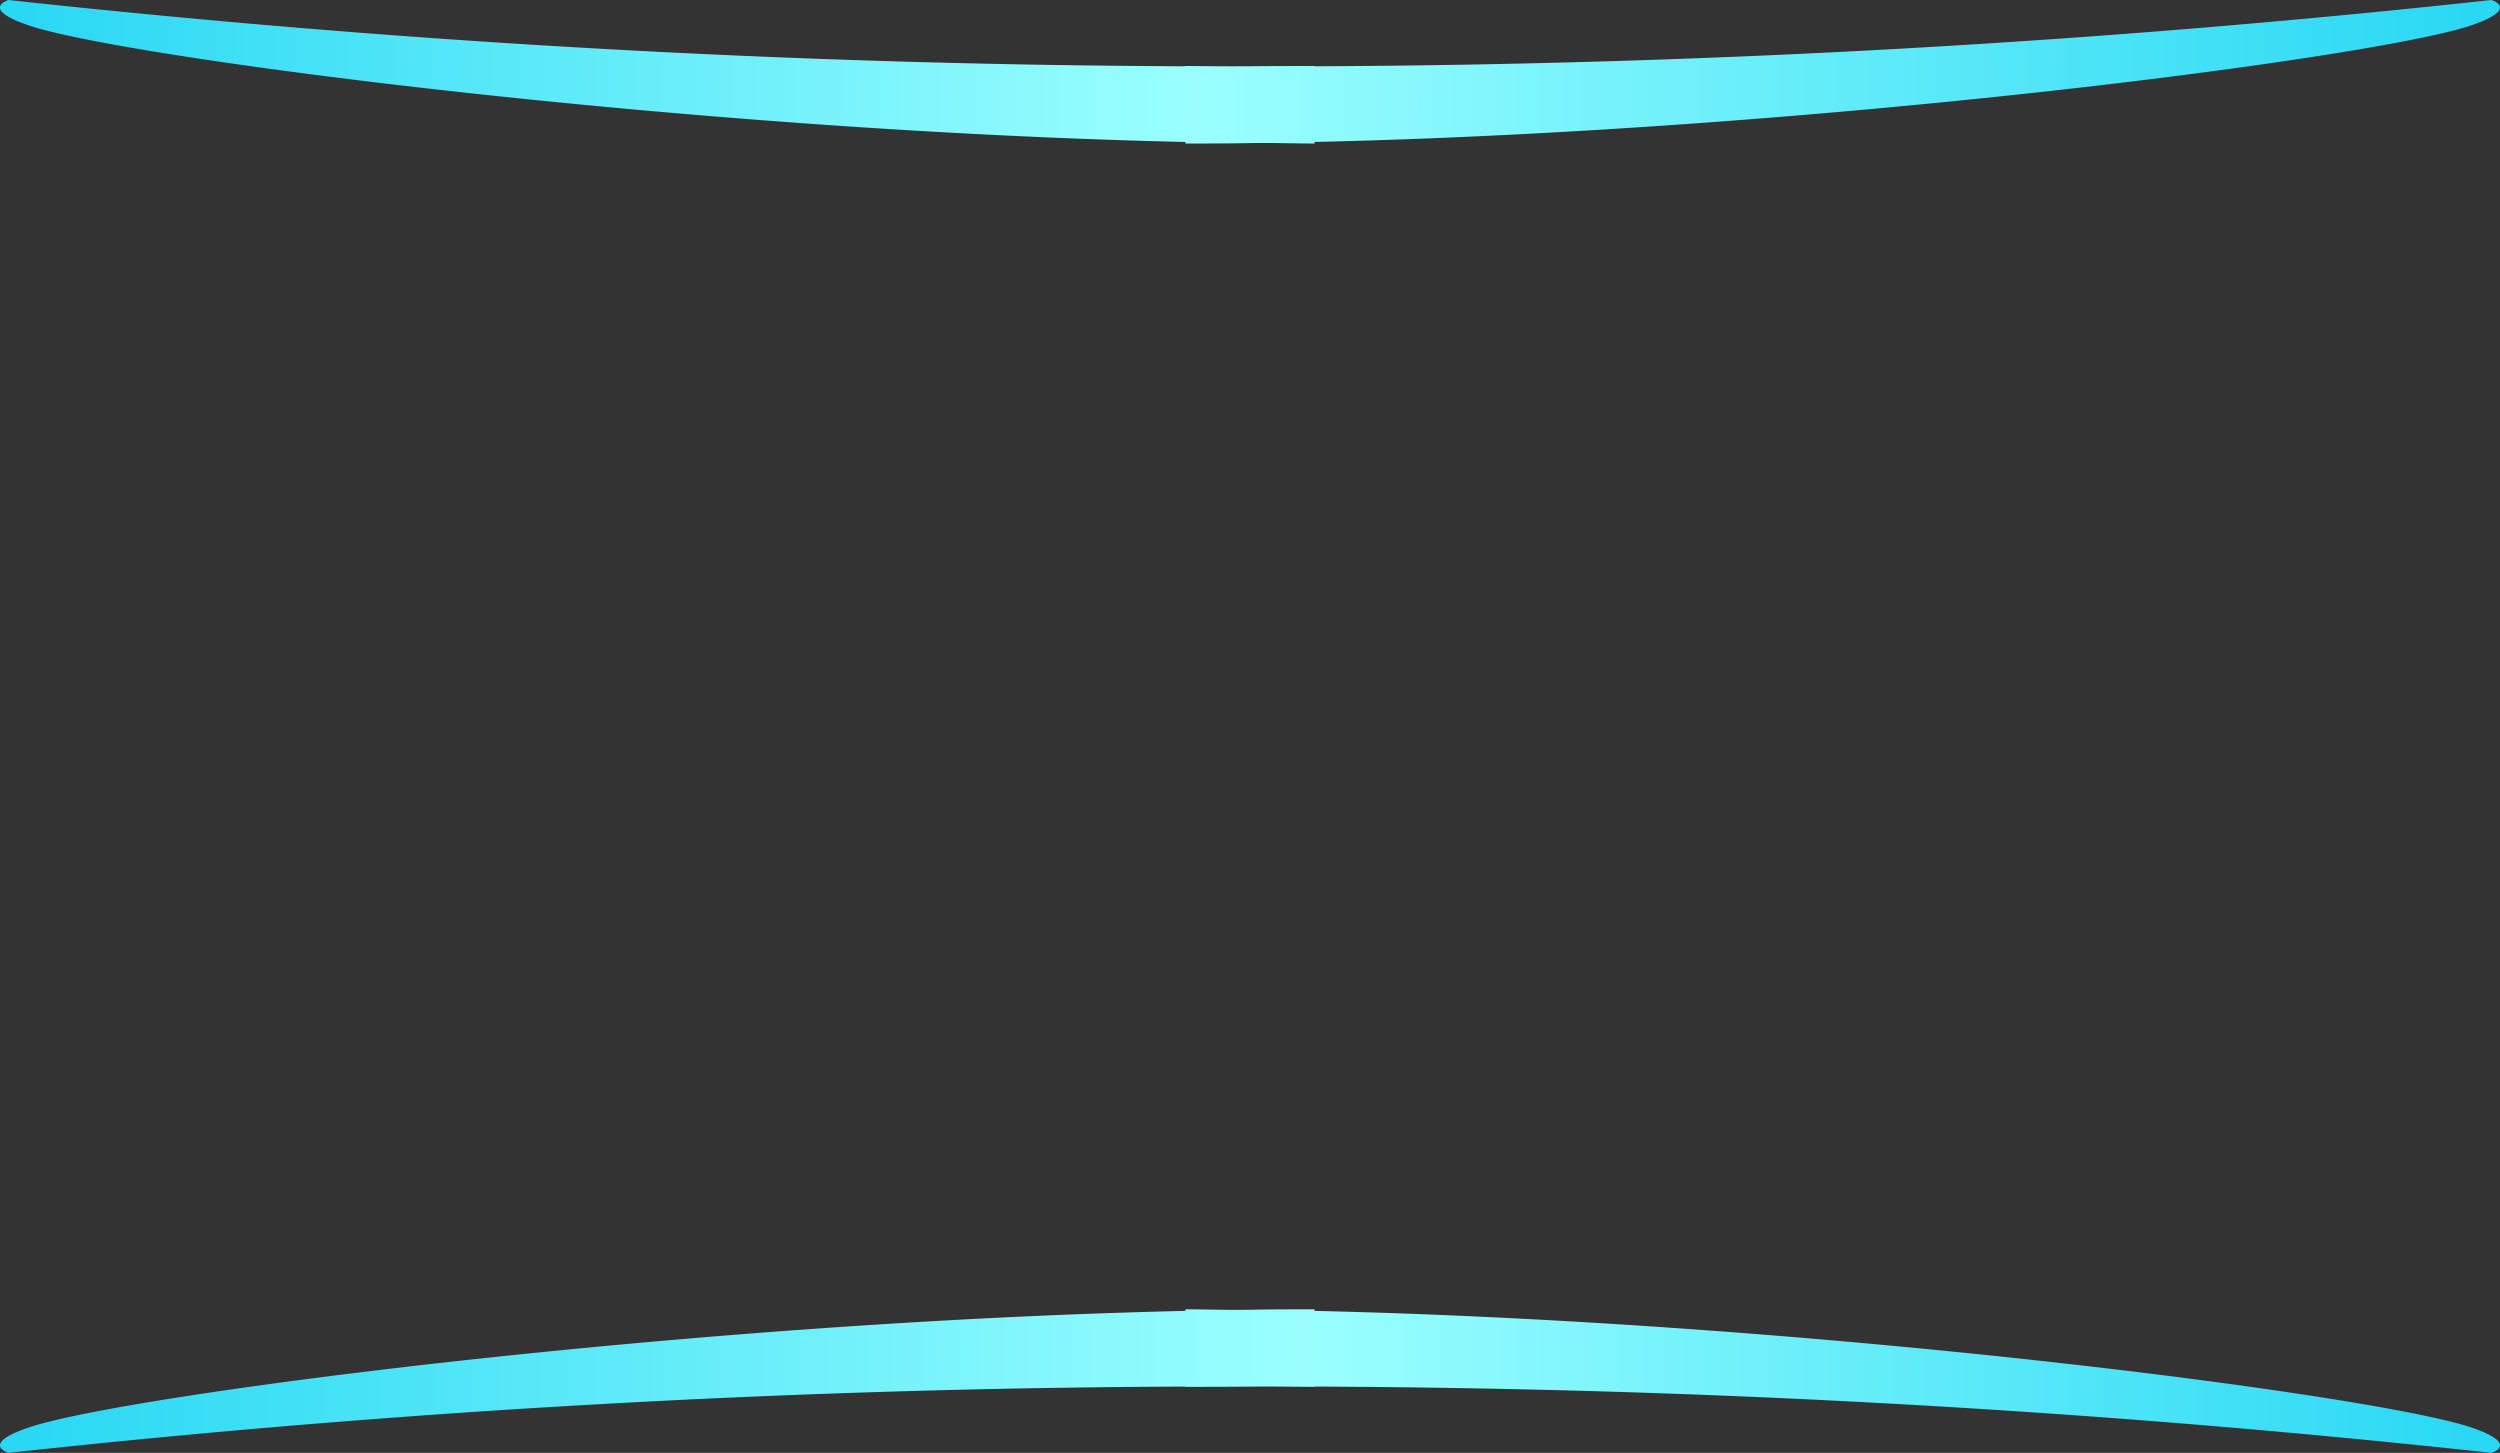
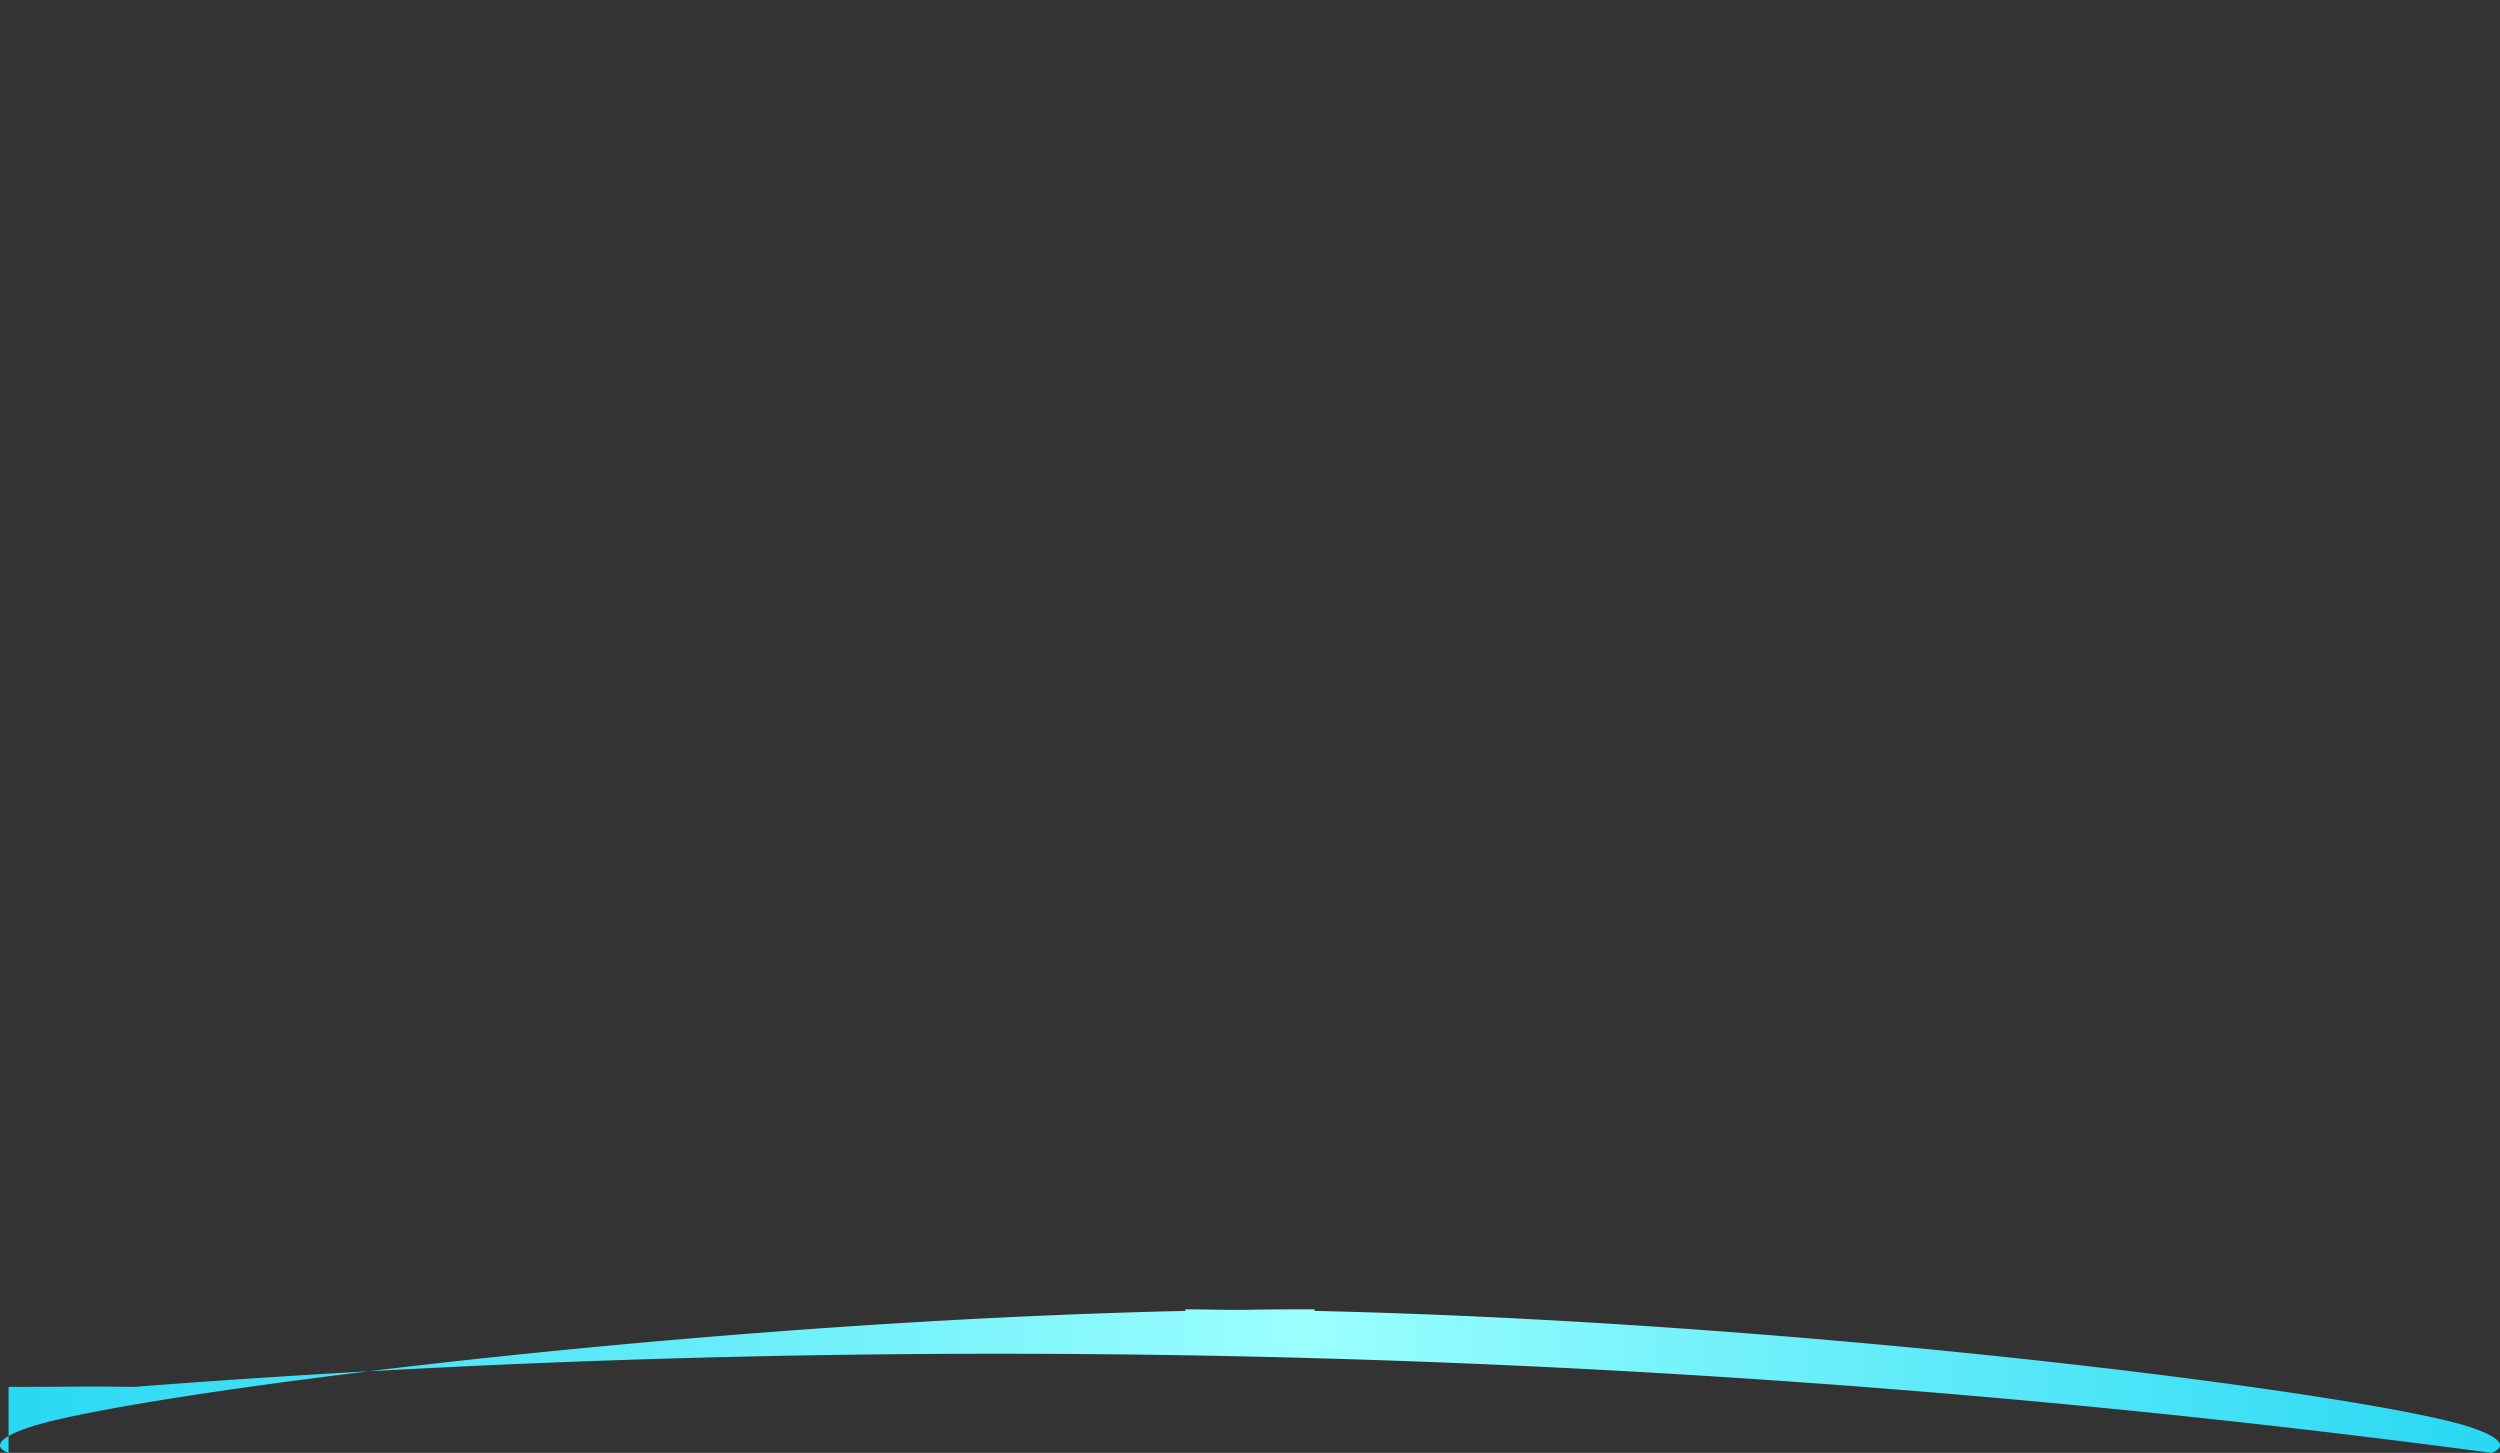
<svg xmlns="http://www.w3.org/2000/svg" width="63.893" height="37.131" viewBox="0 0 63.893 37.131">
  <rect x="0" y="0" width="63.893" height="37.131" fill="#333333" stroke="none" />
  <defs>
    <linearGradient id="linear-gradient" x2="1" gradientUnits="objectBoundingBox">
      <stop offset="0" stop-color="#27d7f3" />
      <stop offset="0.478" stop-color="#9bffff" />
      <stop offset="1" stop-color="#27d7f3" />
    </linearGradient>
  </defs>
  <g id="Group_5193" data-name="Group 5193" transform="translate(-882.34 -901.297)">
-     <path id="Path_8475" data-name="Path 8475" d="M486.05,164.625a288.713,288.713,0,0,1-30.077,1.694v-.007c-.378,0-.935,0-1.651.006s-1.272-.006-1.65-.006v.007a288.713,288.713,0,0,1-30.077-1.694s-.76.225.55.66c2.443.81,16.642,2.676,29.527,2.968v.04c.546,0,1.1,0,1.65-.011s1.105.011,1.651.011v-.04c12.885-.292,27.084-2.157,29.526-2.968C486.81,164.85,486.05,164.625,486.05,164.625Z" transform="translate(459.963 736.672)" fill="url(#linear-gradient)" />
-     <path id="Path_8476" data-name="Path 8476" d="M63.674,0A288.718,288.718,0,0,1,33.6,1.694V1.687c-.378,0-.935,0-1.651.006s-1.272-.006-1.65-.006v.007A288.718,288.718,0,0,1,.219,0s-.76.225.55.66c2.443.81,16.642,2.676,29.527,2.968v.04c.546,0,1.1,0,1.65-.011s1.105.011,1.651.011v-.04C46.482,3.336,60.681,1.471,63.123.66,64.434.225,63.674,0,63.674,0Z" transform="translate(946.233 938.428) rotate(180)" fill="url(#linear-gradient)" />
+     <path id="Path_8476" data-name="Path 8476" d="M63.674,0V1.687c-.378,0-.935,0-1.651.006s-1.272-.006-1.65-.006v.007A288.718,288.718,0,0,1,.219,0s-.76.225.55.66c2.443.81,16.642,2.676,29.527,2.968v.04c.546,0,1.1,0,1.65-.011s1.105.011,1.651.011v-.04C46.482,3.336,60.681,1.471,63.123.66,64.434.225,63.674,0,63.674,0Z" transform="translate(946.233 938.428) rotate(180)" fill="url(#linear-gradient)" />
  </g>
</svg>